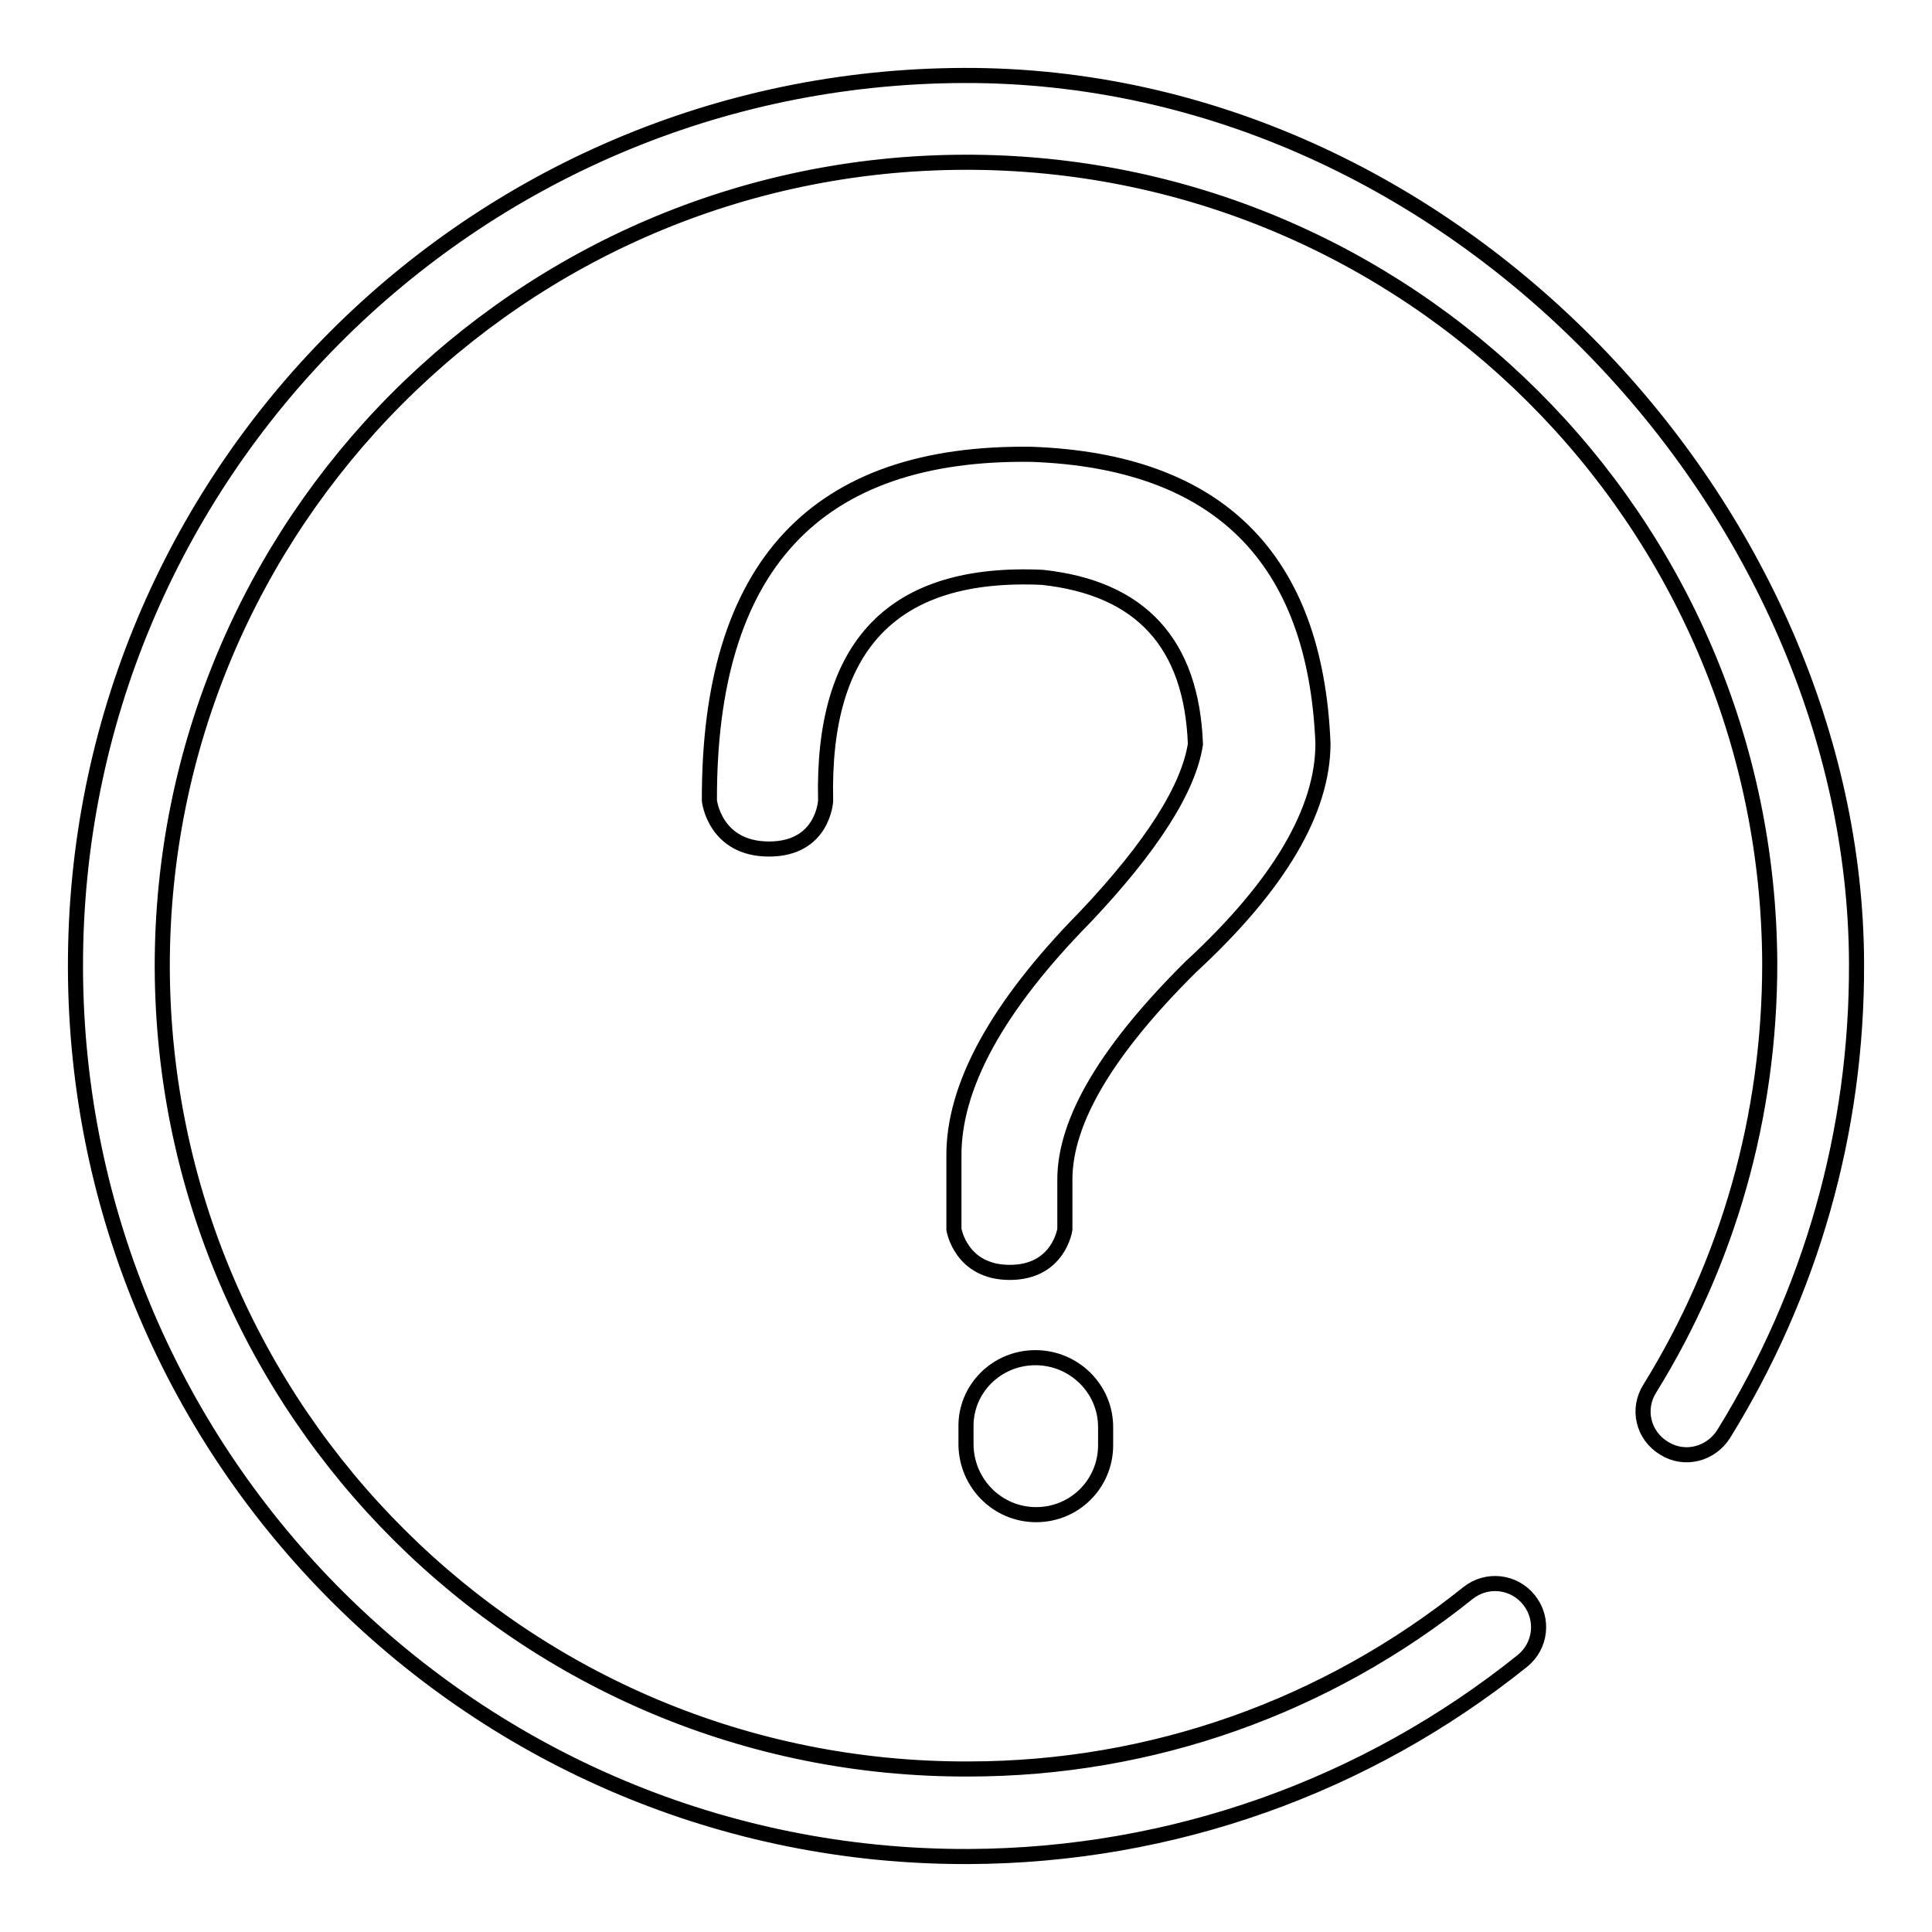
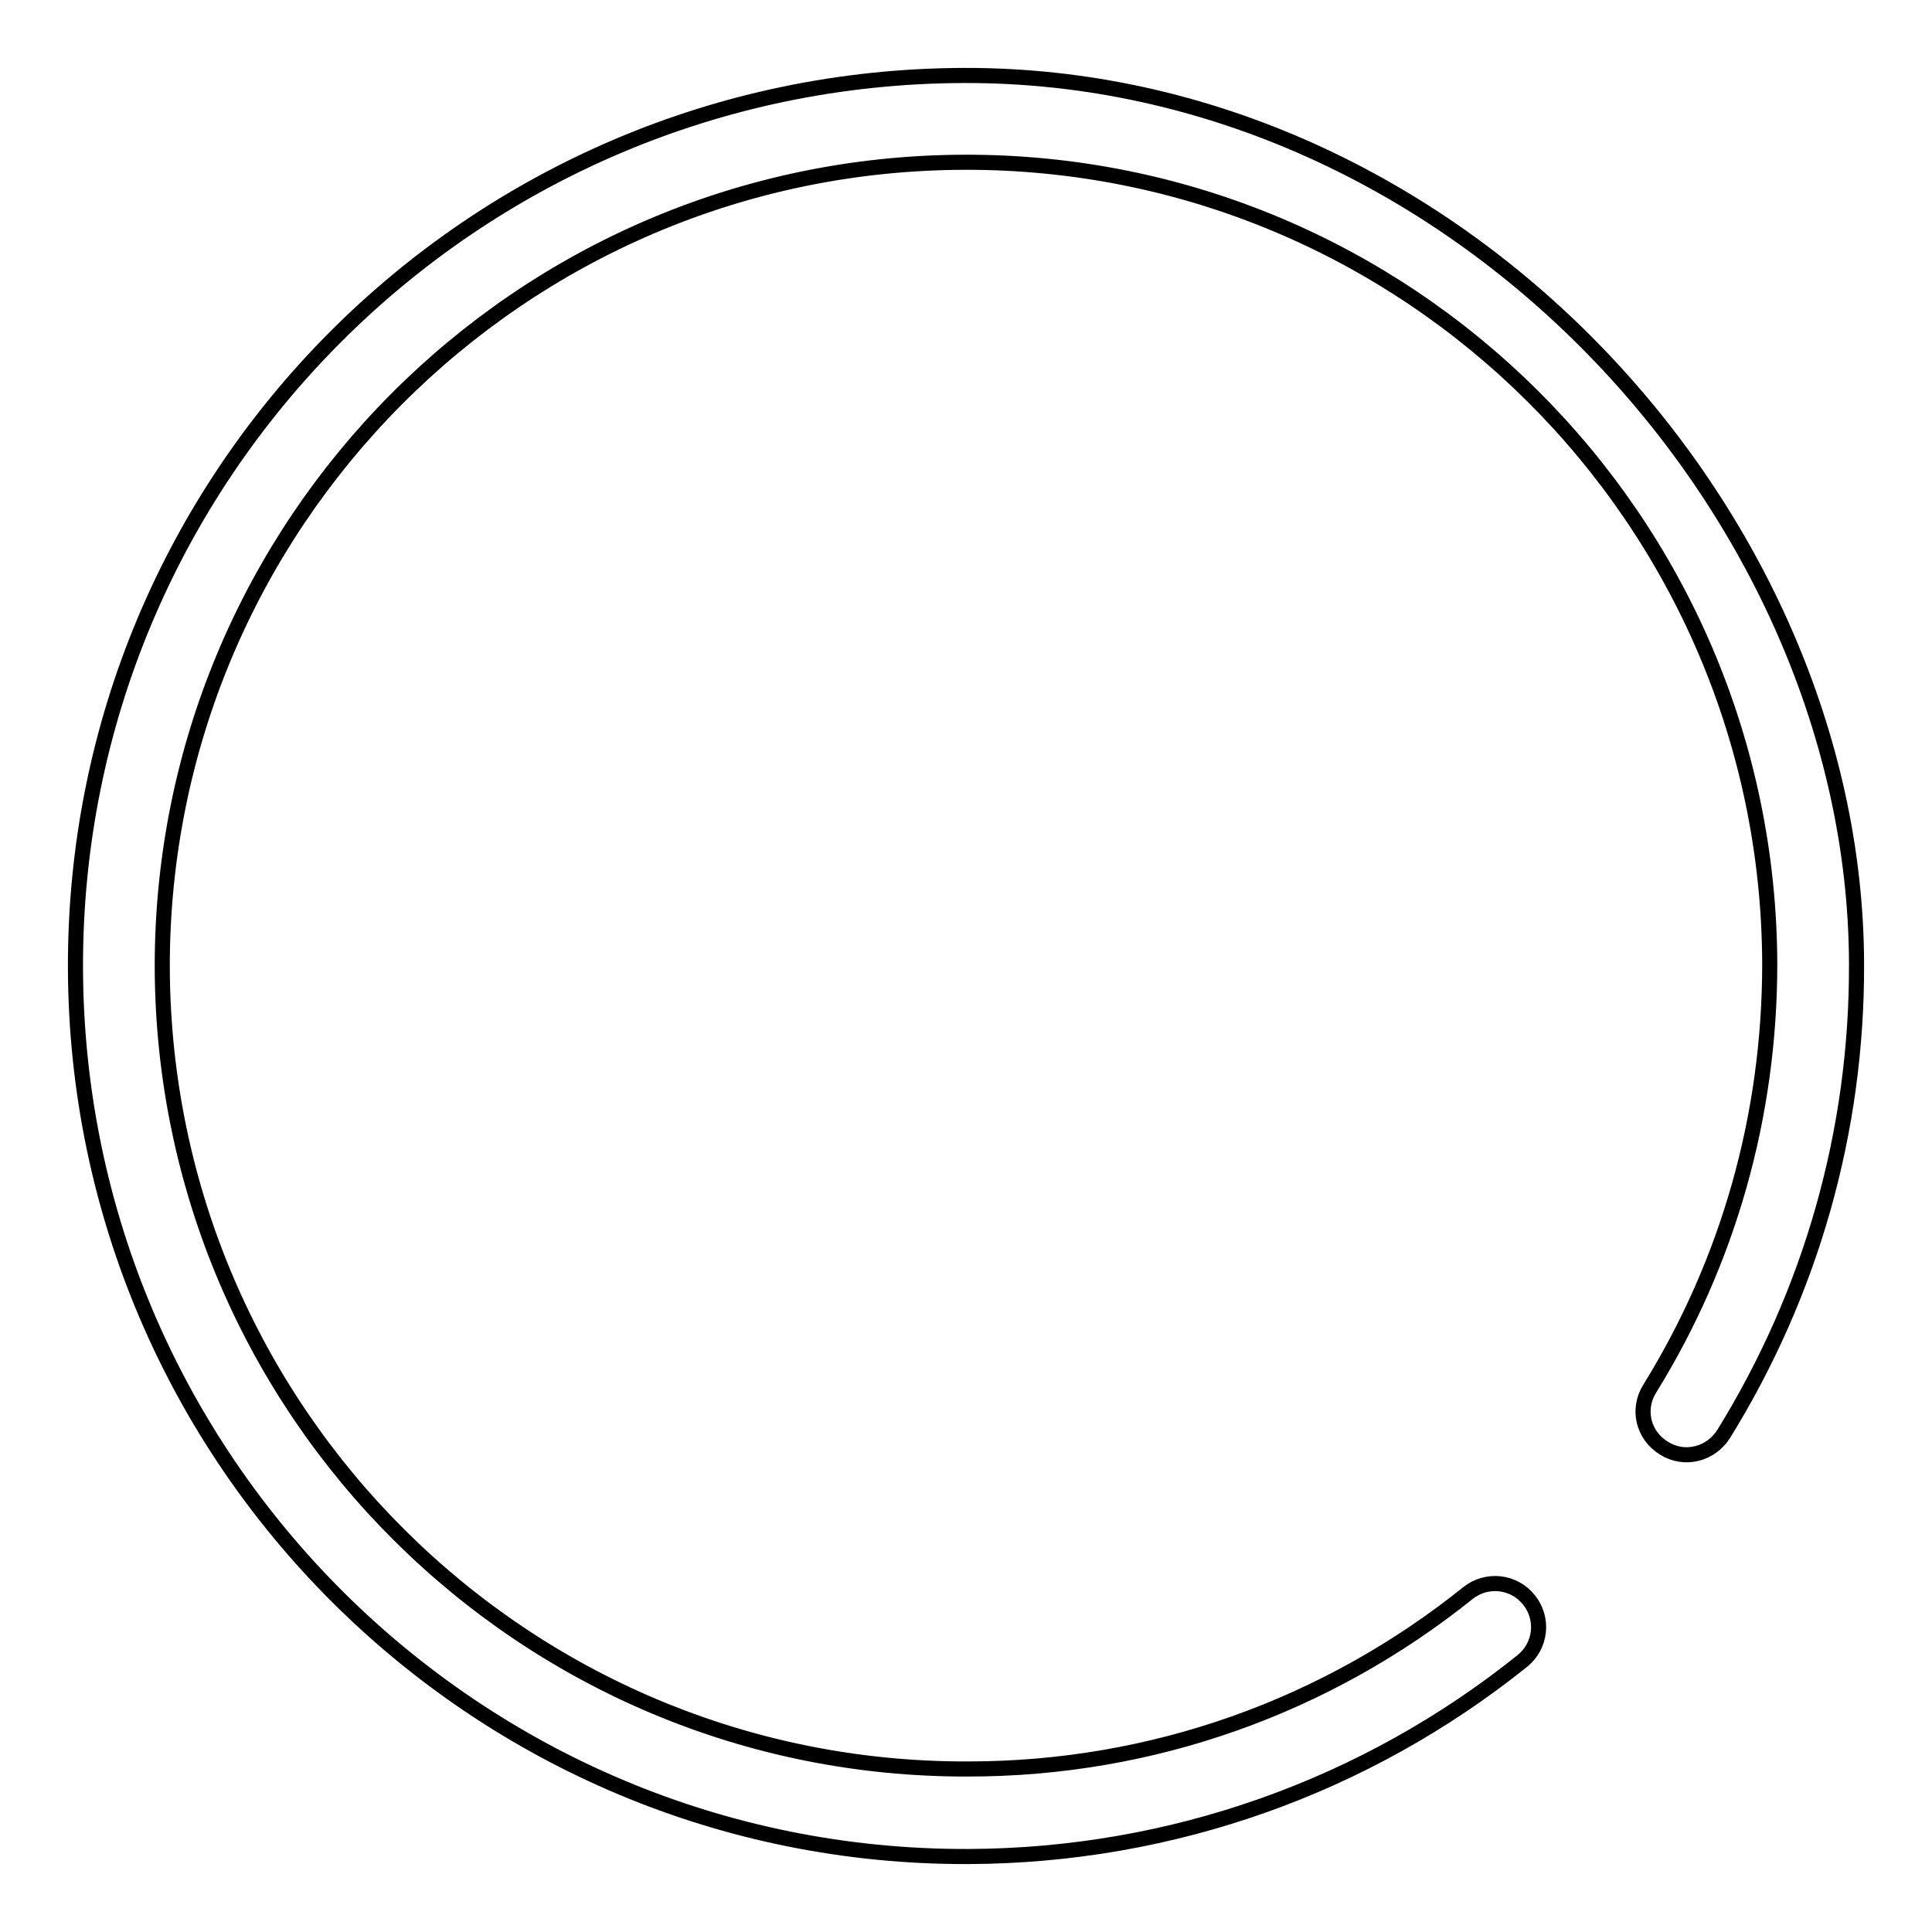
<svg xmlns="http://www.w3.org/2000/svg" version="1.1" x="0px" y="0px" viewBox="0 0 256 256" enable-background="new 0 0 256 256" xml:space="preserve">
  <g>
    <g>
      <path stroke-width="2" fill-opacity="0" stroke="#000000" d="M246,127.6C245.8,67.9,192.8,9.8,127.7,10C62.5,10.2,9.8,63.1,10,128.3c0.2,65.2,53.2,117.9,118.3,117.7c27-0.1,52.7-9.3,73.4-25.9c2.5-2,2.9-5.6,0.9-8.1c-2-2.5-5.6-2.9-8.1-0.9c-18.7,15-41.8,23.3-66.2,23.3c-58.8,0.2-106.6-47.4-106.8-106.2C21.4,69.5,68.9,21.7,127.7,21.5c58.8-0.2,106.6,47.4,106.8,106.2c0,20.2-5.5,39.5-15.9,56.3c-1.7,2.7-0.9,6.2,1.9,7.9c2.7,1.7,6.2,0.8,7.9-1.9C239.9,171.4,246.1,150,246,127.6L246,127.6z" />
-       <path stroke-width="2" fill-opacity="0" stroke="#000000" d="M137.2,179.9c5.1,0,9.3,4.1,9.3,9.2v2.4c0,5.1-4.1,9.2-9.2,9.2l0,0c-5.1,0-9.2-4.1-9.3-9.2v-2.4C127.9,184.1,132,179.9,137.2,179.9L137.2,179.9L137.2,179.9z M94,106.1c0,0,0.7,6.4,7.9,6.4c7.2,0,7.5-6.4,7.5-6.4c-0.5-20.7,9-30.5,28.7-29.6c13.1,1.4,19.8,8.8,20.3,22.1c-0.9,5.9-5.8,13.6-14.6,22.9c-11.7,11.9-17.5,22.5-17.4,31.8l0,9.6c0,0,0.9,5.7,7.4,5.7c6.5,0,7.3-5.7,7.3-5.7l0-6.6c0-7.8,5.6-17.2,16.7-28.2c11.7-10.8,17.5-20.7,17.5-29.6c-1-24.6-13.9-37.4-38.6-38.3C108.1,59.8,93.9,75,94,106.1L94,106.1z" />
    </g>
  </g>
</svg>